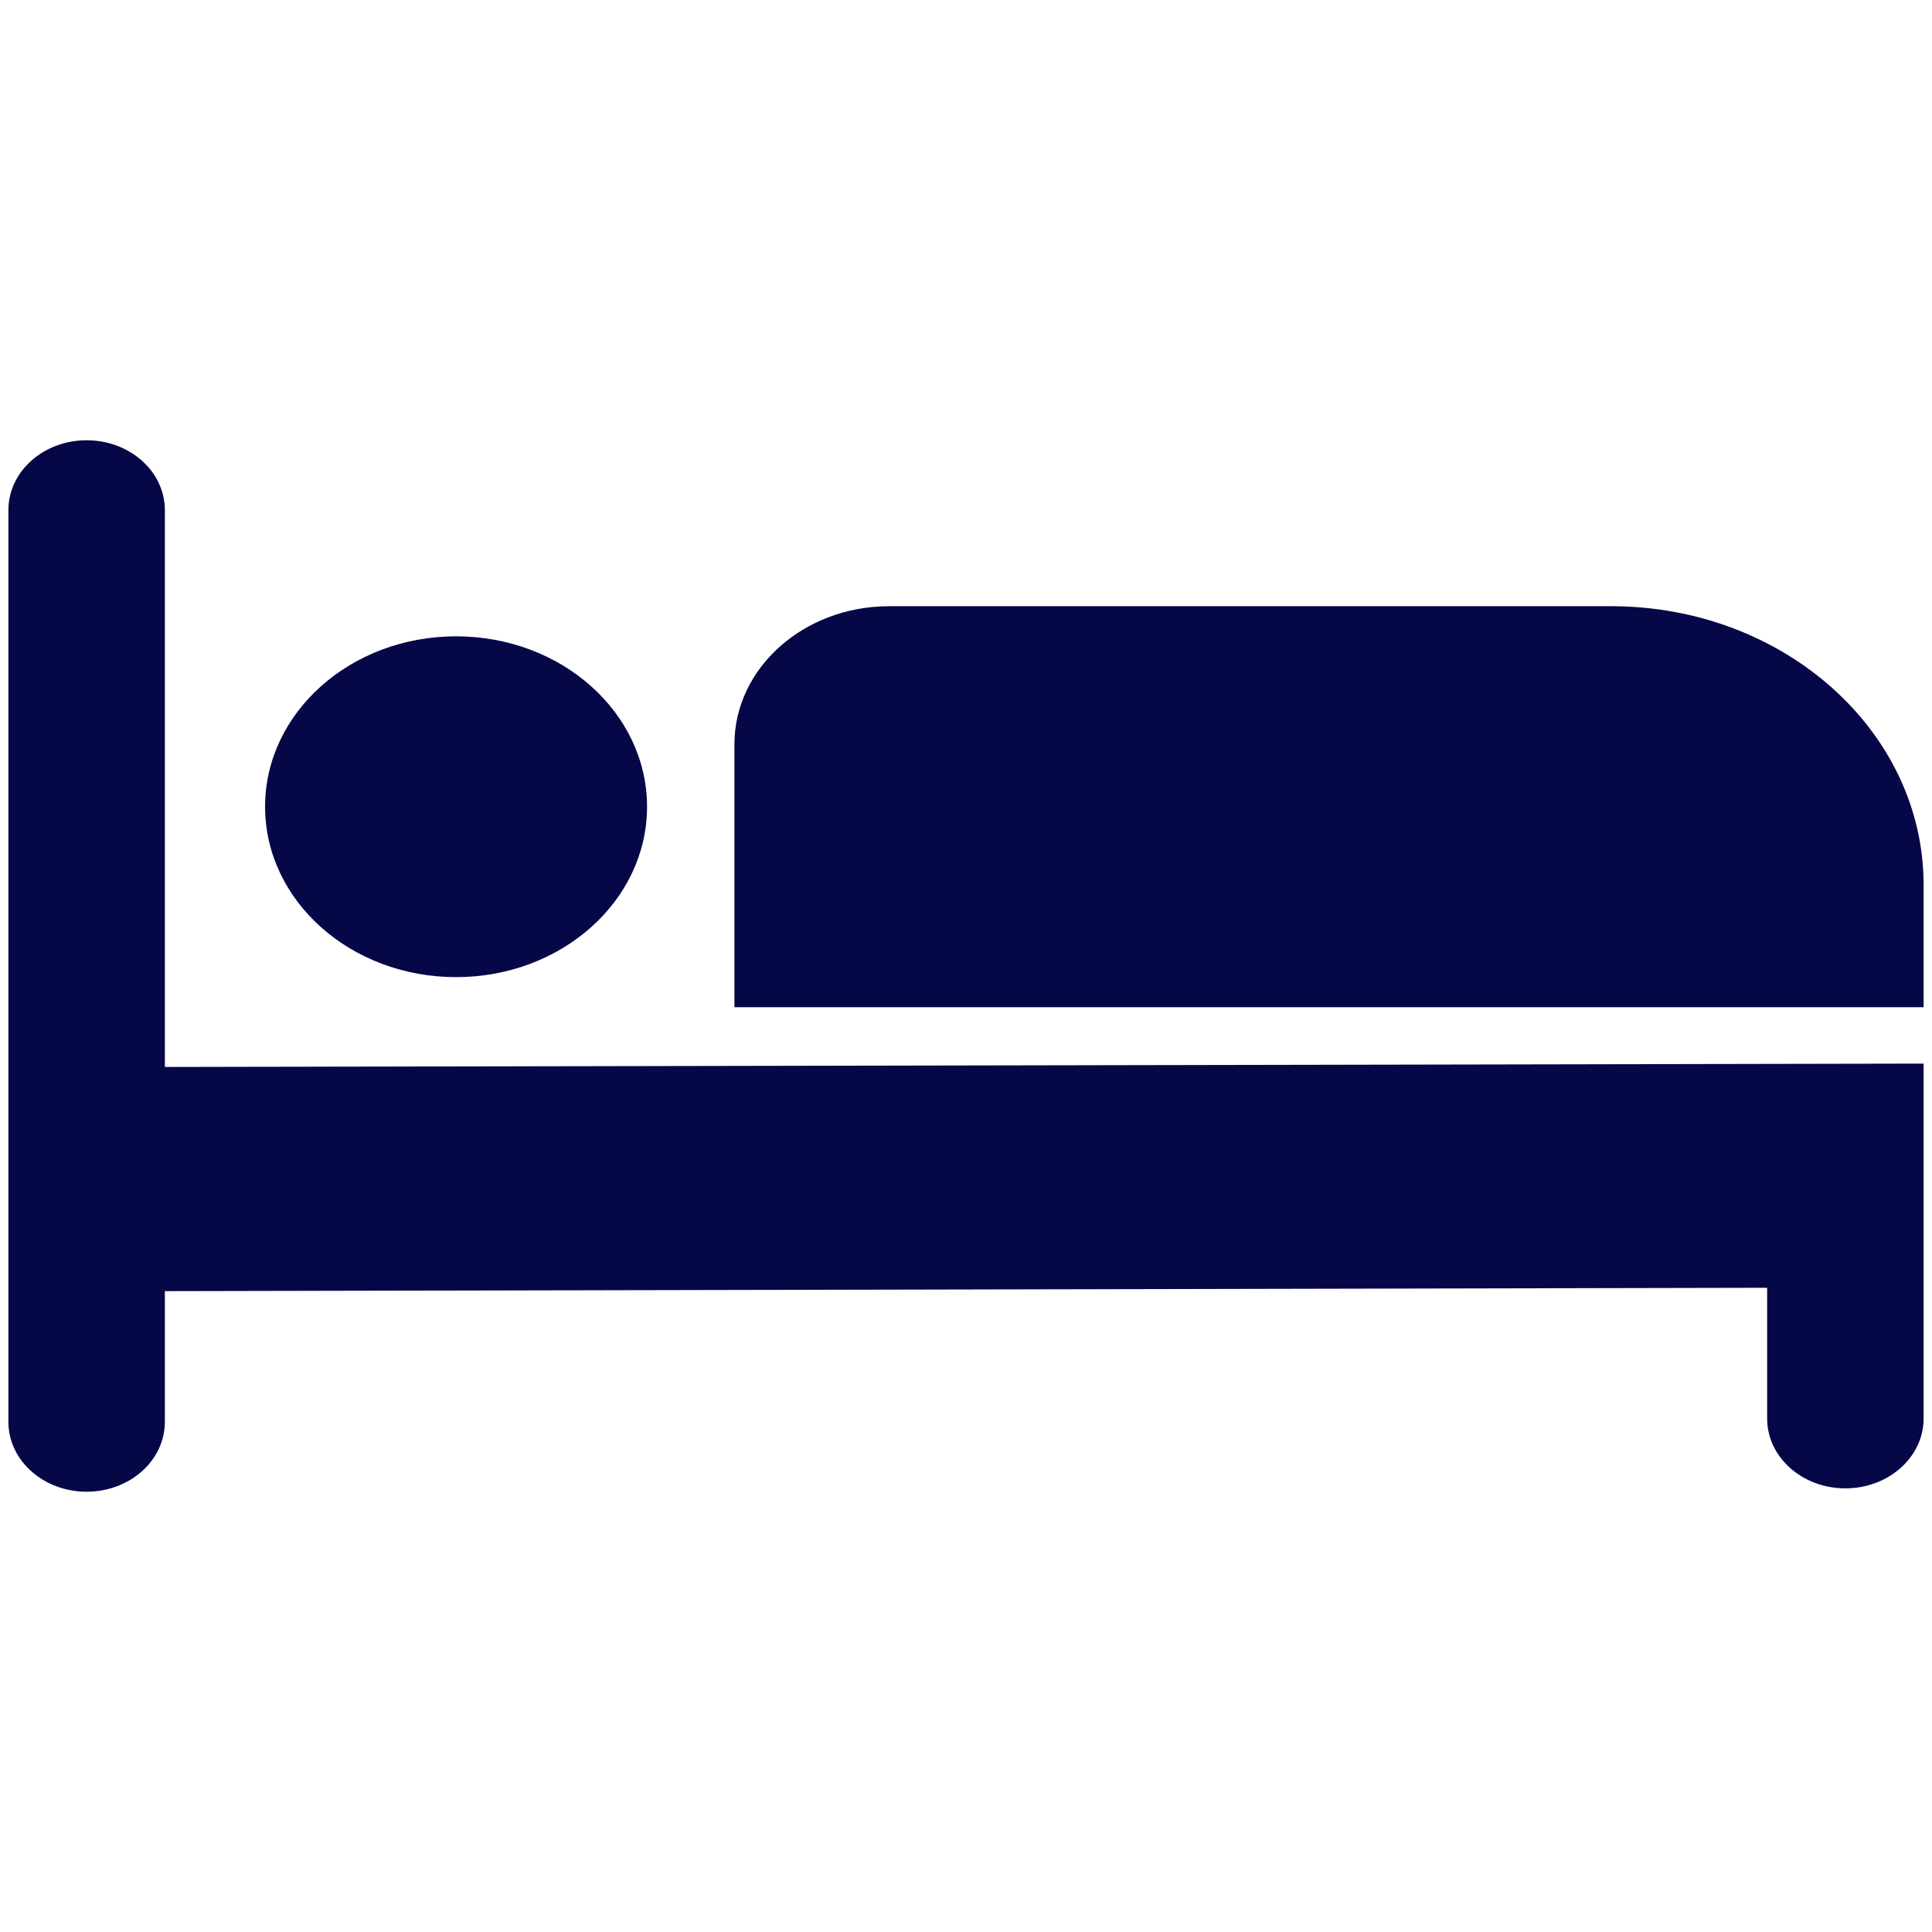
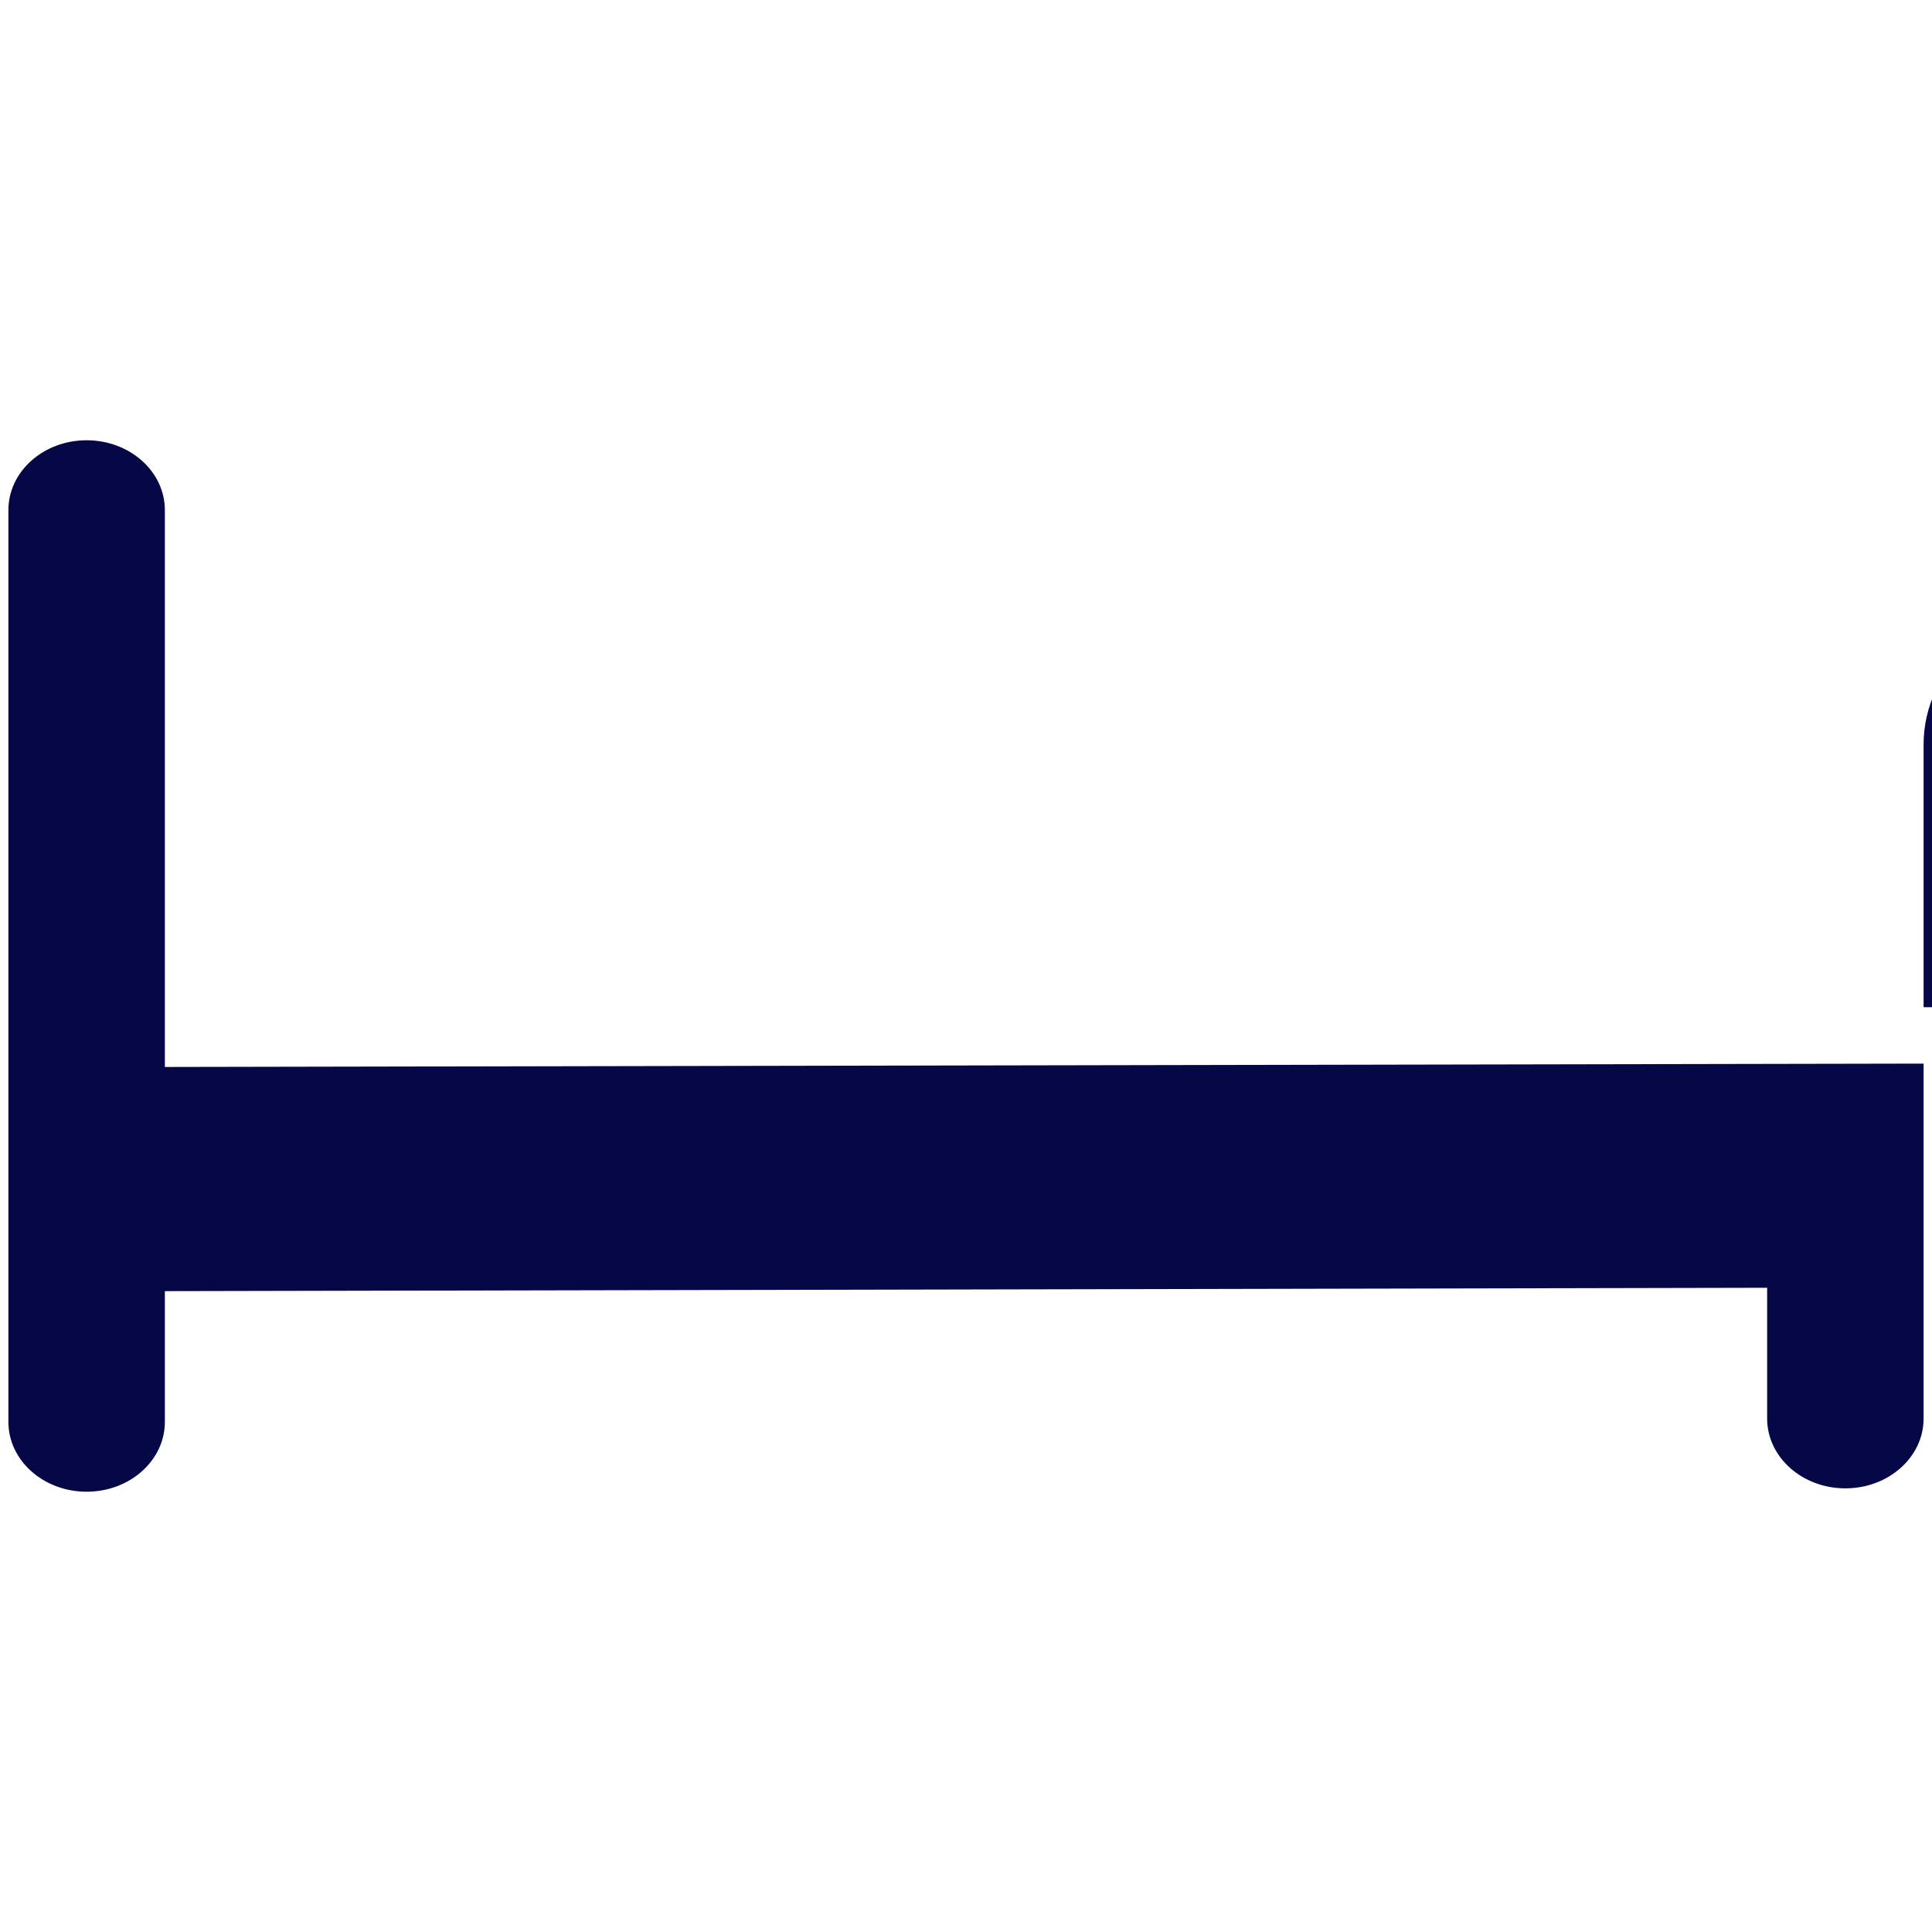
<svg xmlns="http://www.w3.org/2000/svg" version="1.1" viewBox="0 0 100 100">
  <defs>
    <style>
      .cls-1 {
        fill: #050747;
      }
    </style>
  </defs>
  <g>
    <g id="_レイヤー_1" data-name="レイヤー_1">
      <g>
        <path class="cls-1" d="M8.533,55.227v-28.826c0-1.995-1.813-3.613-4.049-3.613-2.236,0-4.049,1.618-4.049,3.613v47.197c0,1.995,1.813,3.613,4.049,3.613,2.236,0,4.049-1.618,4.049-3.613v-6.769l82.934-.174v6.769c0,1.995,1.813,3.613,4.049,3.613s4.049-1.618,4.049-3.613v-18.372l-91.031.174Z" />
-         <path class="cls-1" d="M99.565,52.132h-61.551v-13.606c0-3.948,3.587-7.149,8.012-7.149h37.366c8.933,0,16.174,6.461,16.174,14.432v6.322Z" />
-         <path class="cls-1" d="M23.606,50.576c5.459,0,9.885-3.949,9.885-8.82,0-4.871-4.426-8.82-9.885-8.82-5.459,0-9.885,3.949-9.885,8.82,0,4.871,4.426,8.82,9.885,8.82Z" />
+         <path class="cls-1" d="M99.565,52.132v-13.606c0-3.948,3.587-7.149,8.012-7.149h37.366c8.933,0,16.174,6.461,16.174,14.432v6.322Z" />
      </g>
    </g>
  </g>
</svg>